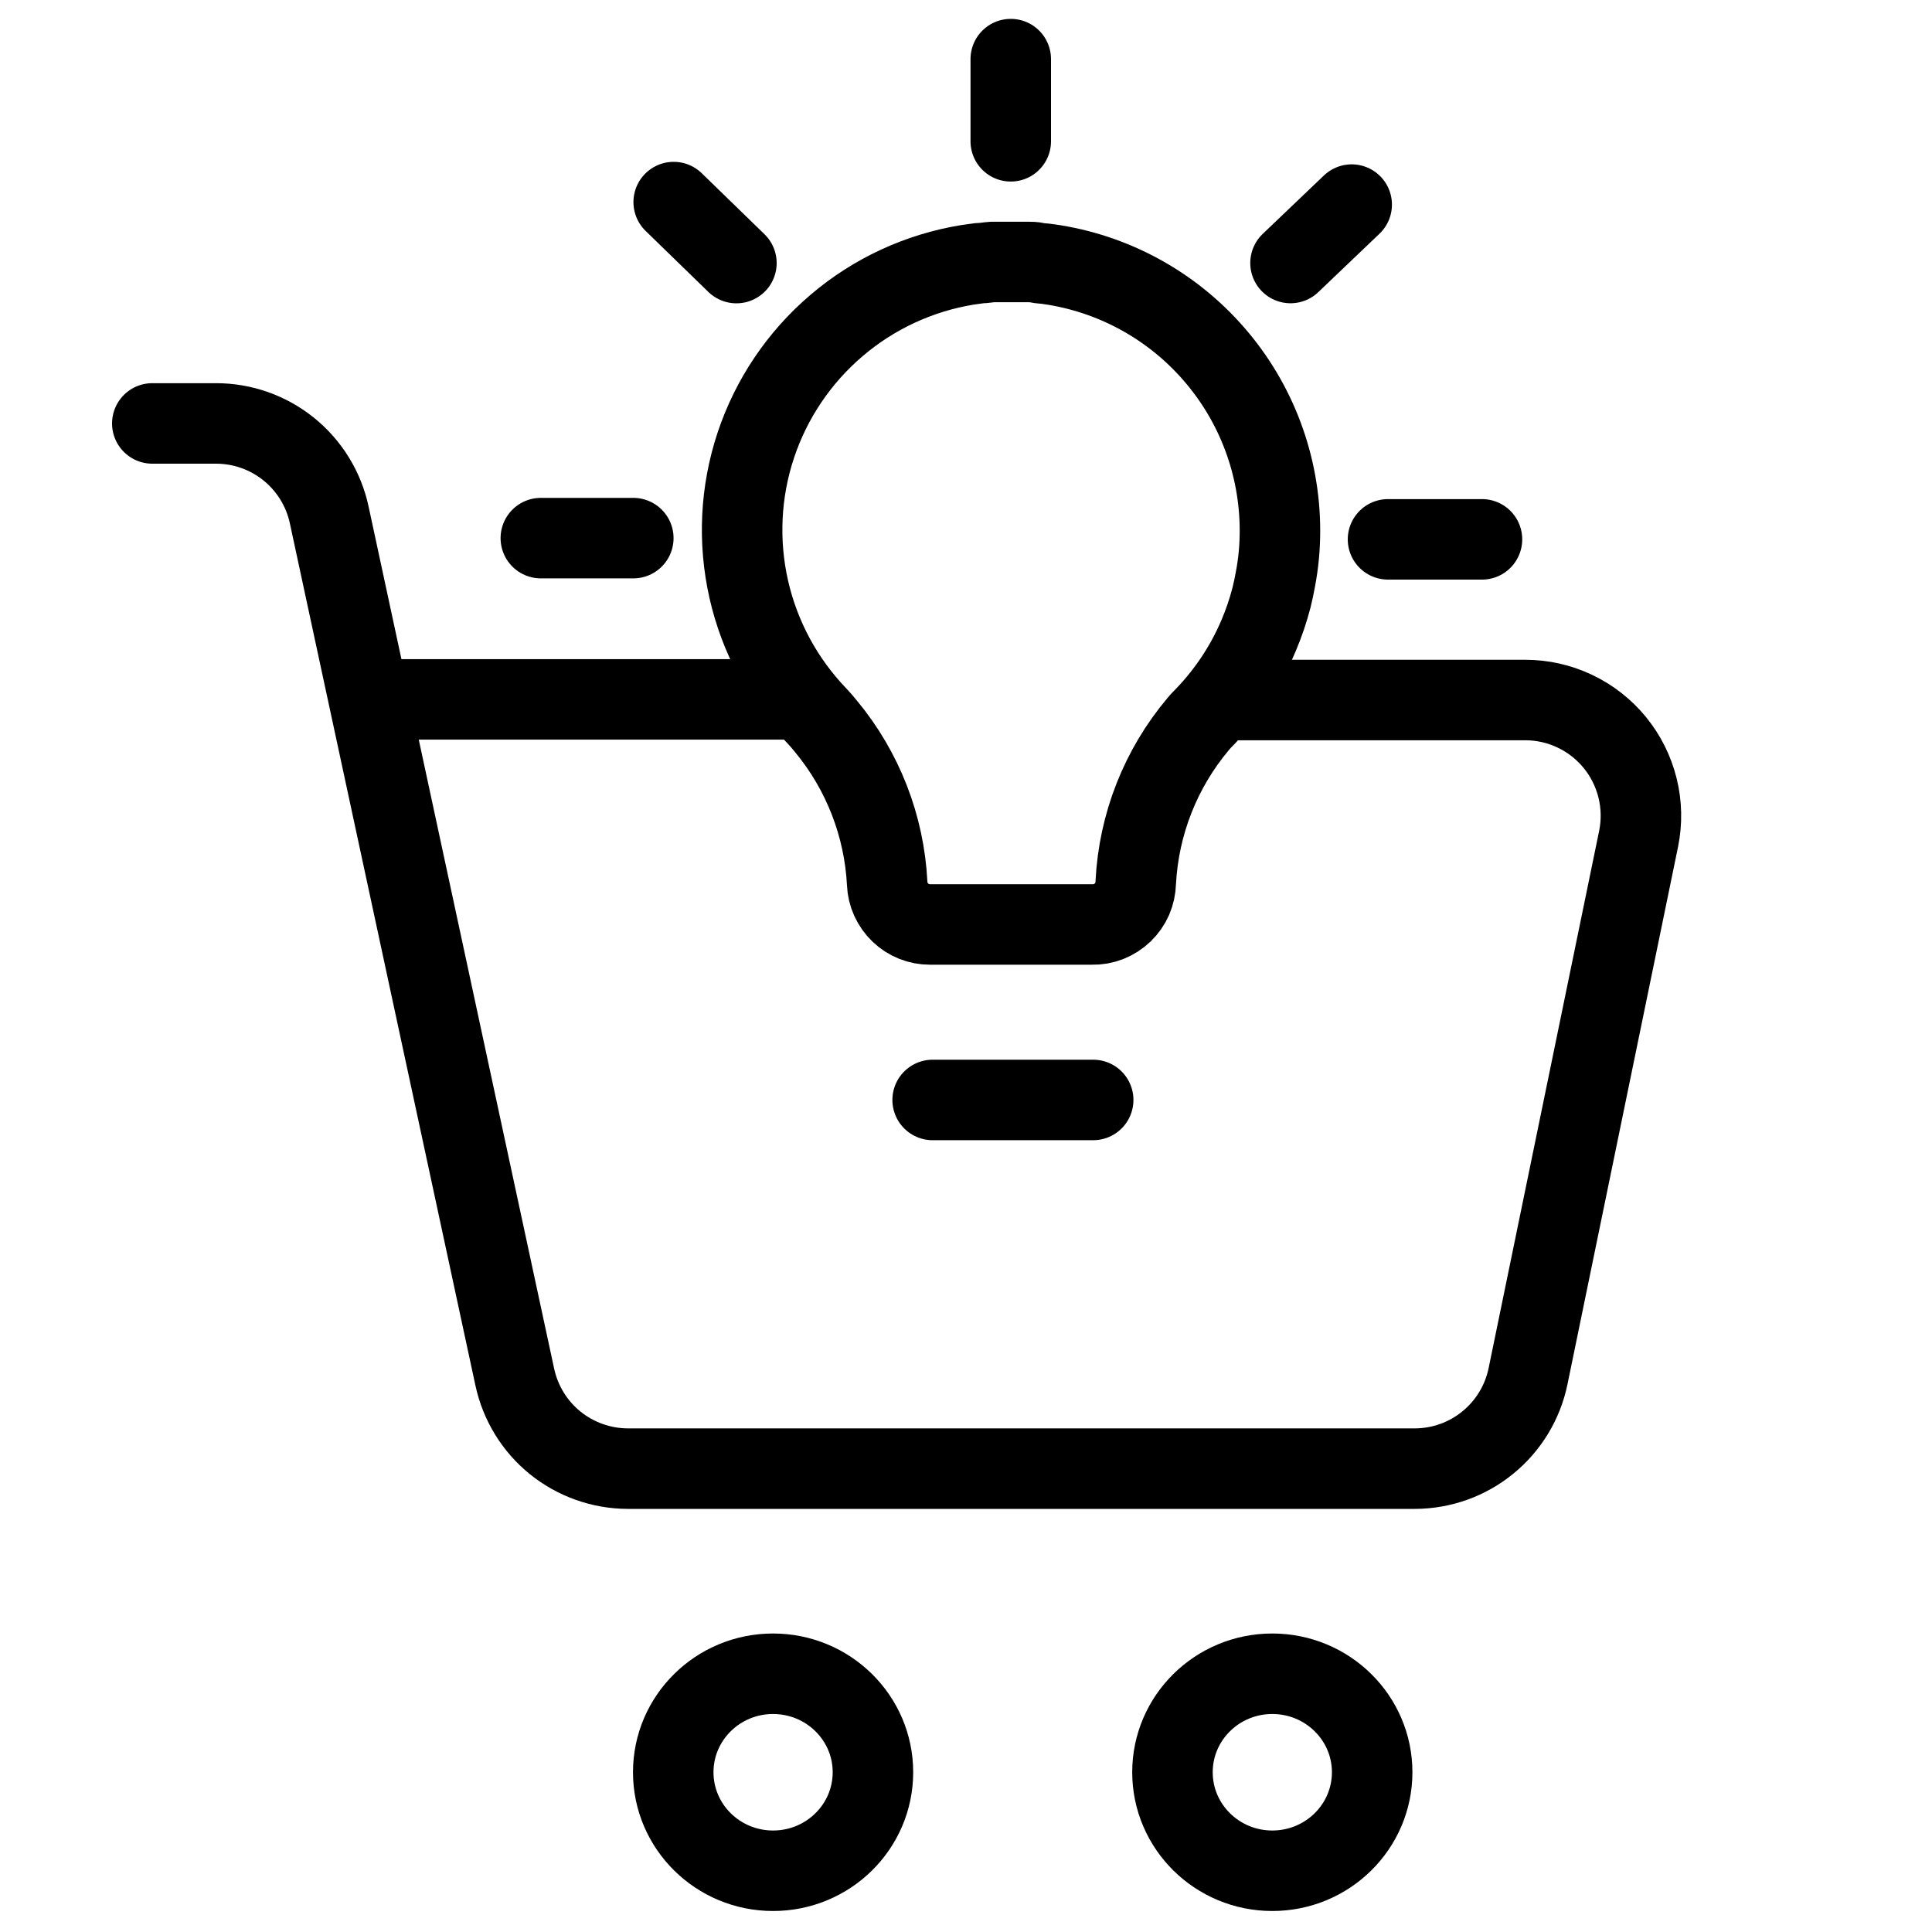
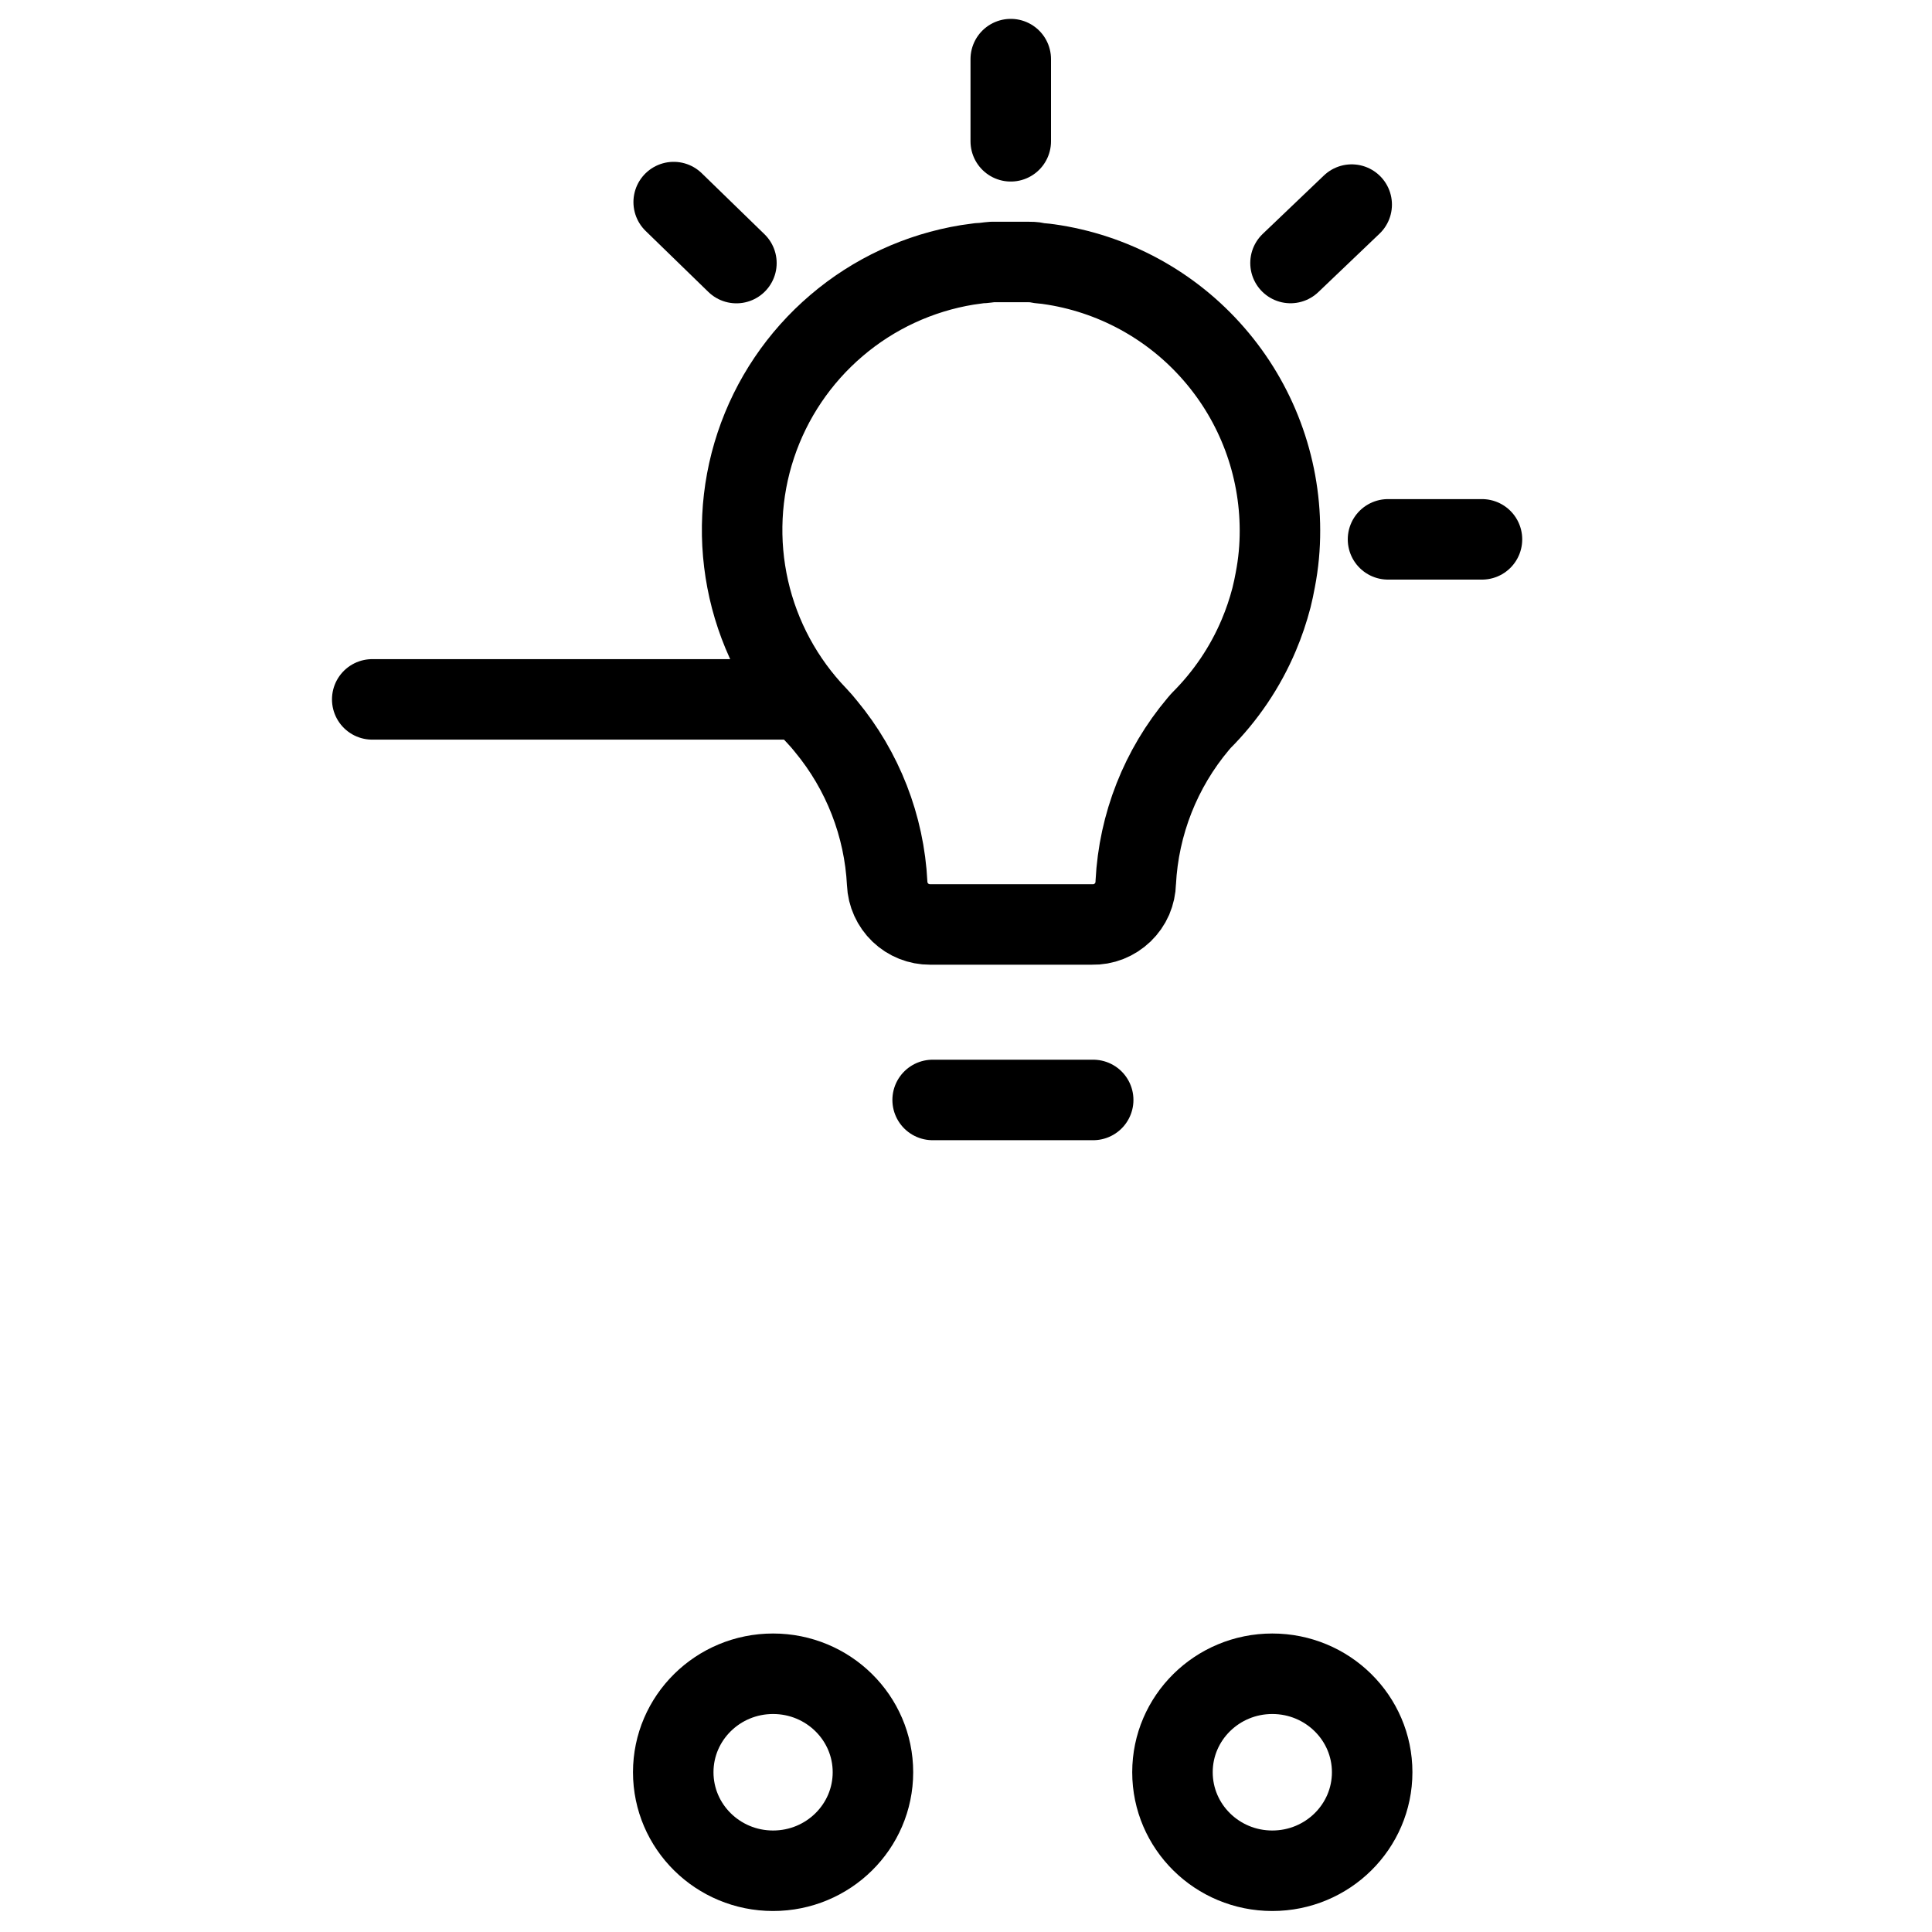
<svg xmlns="http://www.w3.org/2000/svg" width="30" height="30" viewBox="0 0 30 30" fill="none">
-   <path d="M19.234 10.87H23.685C23.951 10.87 24.214 10.929 24.455 11.044C24.695 11.158 24.907 11.324 25.076 11.531C25.244 11.737 25.364 11.978 25.428 12.237C25.492 12.495 25.497 12.765 25.444 13.026L23.728 21.367C23.645 21.773 23.425 22.137 23.104 22.399C22.784 22.661 22.383 22.804 21.969 22.805H9.75C9.339 22.804 8.941 22.663 8.621 22.405C8.302 22.147 8.081 21.787 7.994 21.385L5.112 7.995C5.026 7.593 4.804 7.233 4.484 6.974C4.165 6.716 3.766 6.575 3.355 6.575H2.365" stroke="black" stroke-width="1.25" stroke-linecap="round" stroke-linejoin="round" />
  <path d="M19.756 29.049C20.613 29.049 21.307 28.364 21.307 27.519C21.307 26.675 20.613 25.99 19.756 25.99C18.9 25.99 18.206 26.675 18.206 27.519C18.206 28.364 18.9 29.049 19.756 29.049Z" stroke="black" stroke-width="1.25" stroke-linecap="round" stroke-linejoin="round" />
  <path d="M12.004 29.049C12.861 29.049 13.555 28.364 13.555 27.519C13.555 26.675 12.861 25.99 12.004 25.99C11.148 25.99 10.454 26.675 10.454 27.519C10.454 28.364 11.148 29.049 12.004 29.049Z" stroke="black" stroke-width="1.25" stroke-linecap="round" stroke-linejoin="round" />
  <path d="M14.482 17.08H16.975" stroke="black" stroke-width="1.25" stroke-linecap="round" stroke-linejoin="round" />
  <path d="M15.695 0.918V2.194" stroke="black" stroke-width="1.25" stroke-linecap="round" stroke-linejoin="round" />
  <path d="M20.989 3.177L20.039 4.084" stroke="black" stroke-width="1.25" stroke-linecap="round" stroke-linejoin="round" />
  <path d="M23.012 8.375H21.553" stroke="black" stroke-width="1.25" stroke-linecap="round" stroke-linejoin="round" />
-   <path d="M8.398 8.356H9.834" stroke="black" stroke-width="1.25" stroke-linecap="round" stroke-linejoin="round" />
  <path d="M10.461 3.138L11.435 4.085" stroke="black" stroke-width="1.25" stroke-linecap="round" stroke-linejoin="round" />
  <path d="M5.78 10.86H12.168" stroke="black" stroke-width="1.25" stroke-linecap="round" stroke-linejoin="round" />
  <path d="M19.875 8.235C19.876 8.493 19.852 8.75 19.803 9.003C19.787 9.096 19.767 9.182 19.744 9.279C19.692 9.479 19.626 9.674 19.546 9.863C19.336 10.361 19.03 10.812 18.648 11.193L18.606 11.242C18.023 11.934 17.682 12.799 17.636 13.703C17.634 13.79 17.615 13.877 17.581 13.957C17.546 14.037 17.495 14.109 17.432 14.17C17.369 14.23 17.295 14.278 17.214 14.31C17.133 14.342 17.046 14.357 16.959 14.355H14.443C14.271 14.356 14.105 14.29 13.981 14.171C13.857 14.052 13.783 13.889 13.776 13.718C13.731 12.824 13.397 11.968 12.826 11.279C12.783 11.225 12.738 11.173 12.691 11.123C12.163 10.575 11.795 9.893 11.627 9.152C11.459 8.41 11.496 7.636 11.736 6.914C11.976 6.192 12.409 5.55 12.988 5.056C13.566 4.562 14.269 4.236 15.02 4.113C15.084 4.103 15.149 4.094 15.214 4.086C15.28 4.086 15.345 4.072 15.411 4.068H15.557C15.649 4.068 15.737 4.068 15.828 4.068H15.861H15.956C16.004 4.068 16.053 4.068 16.1 4.079C16.146 4.09 16.224 4.092 16.279 4.101C17.276 4.241 18.189 4.737 18.849 5.497C19.51 6.256 19.874 7.229 19.875 8.235Z" stroke="black" stroke-width="1.25" stroke-linecap="round" stroke-linejoin="round" />
</svg>